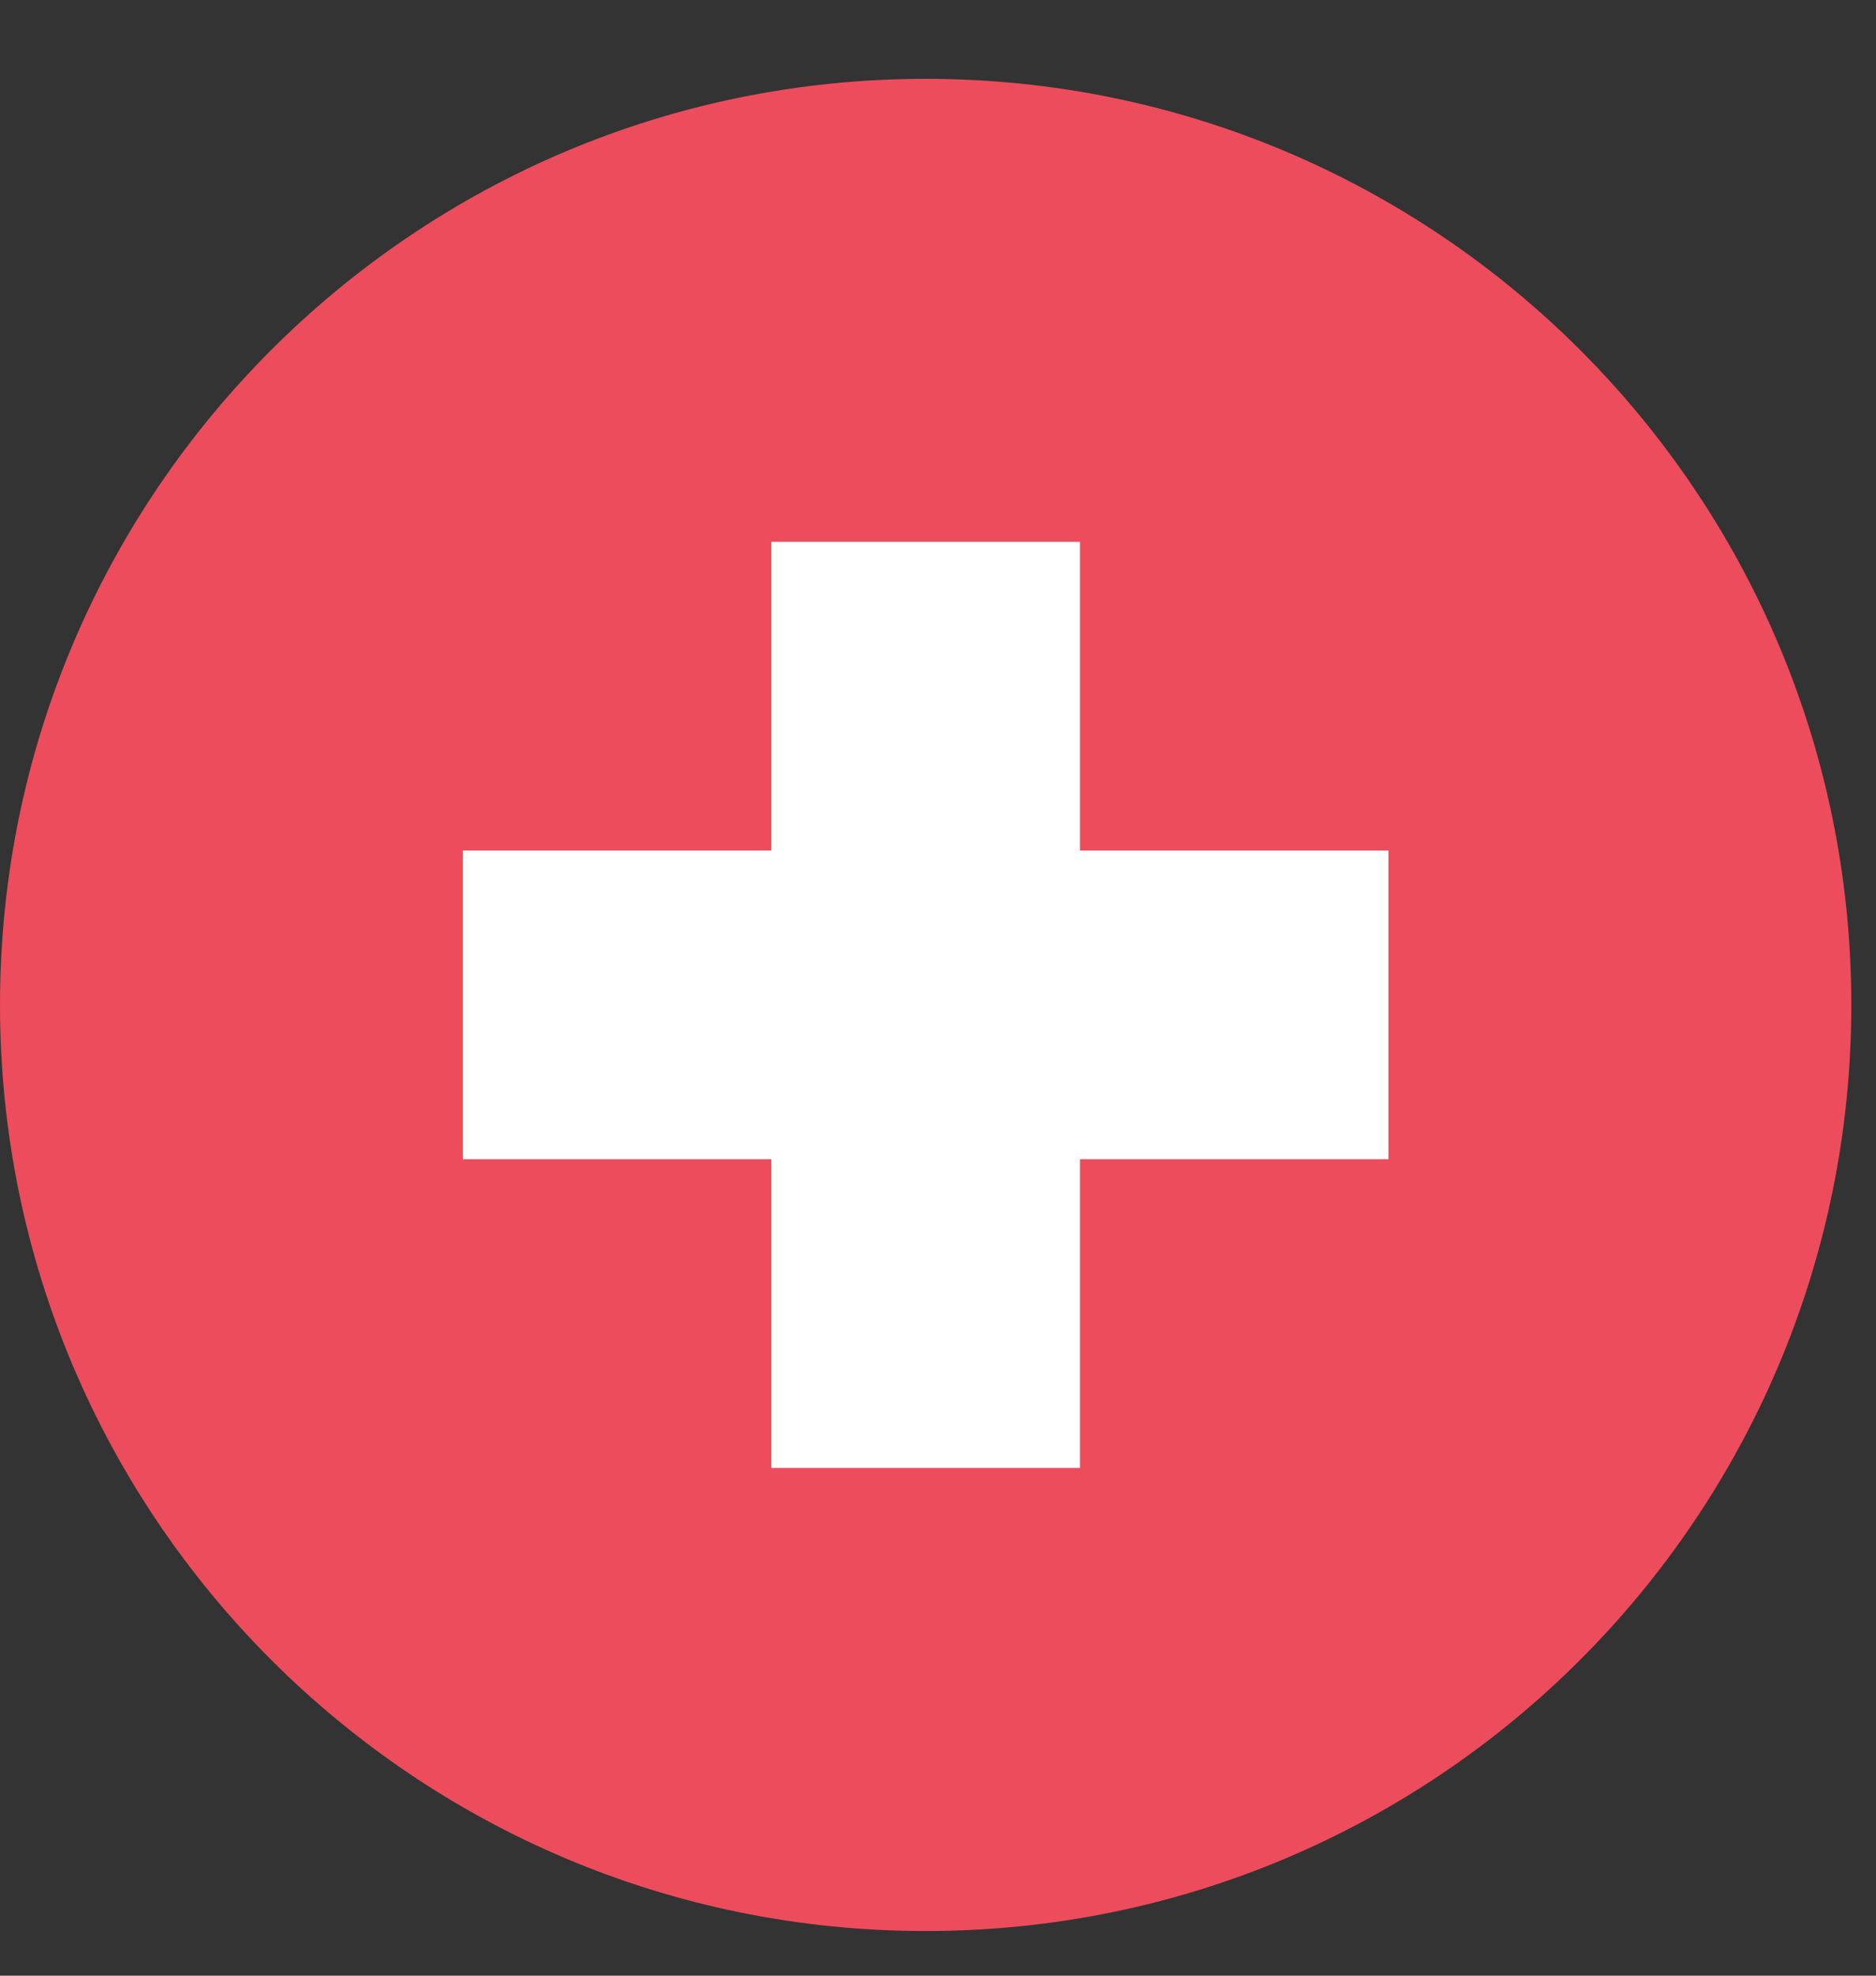
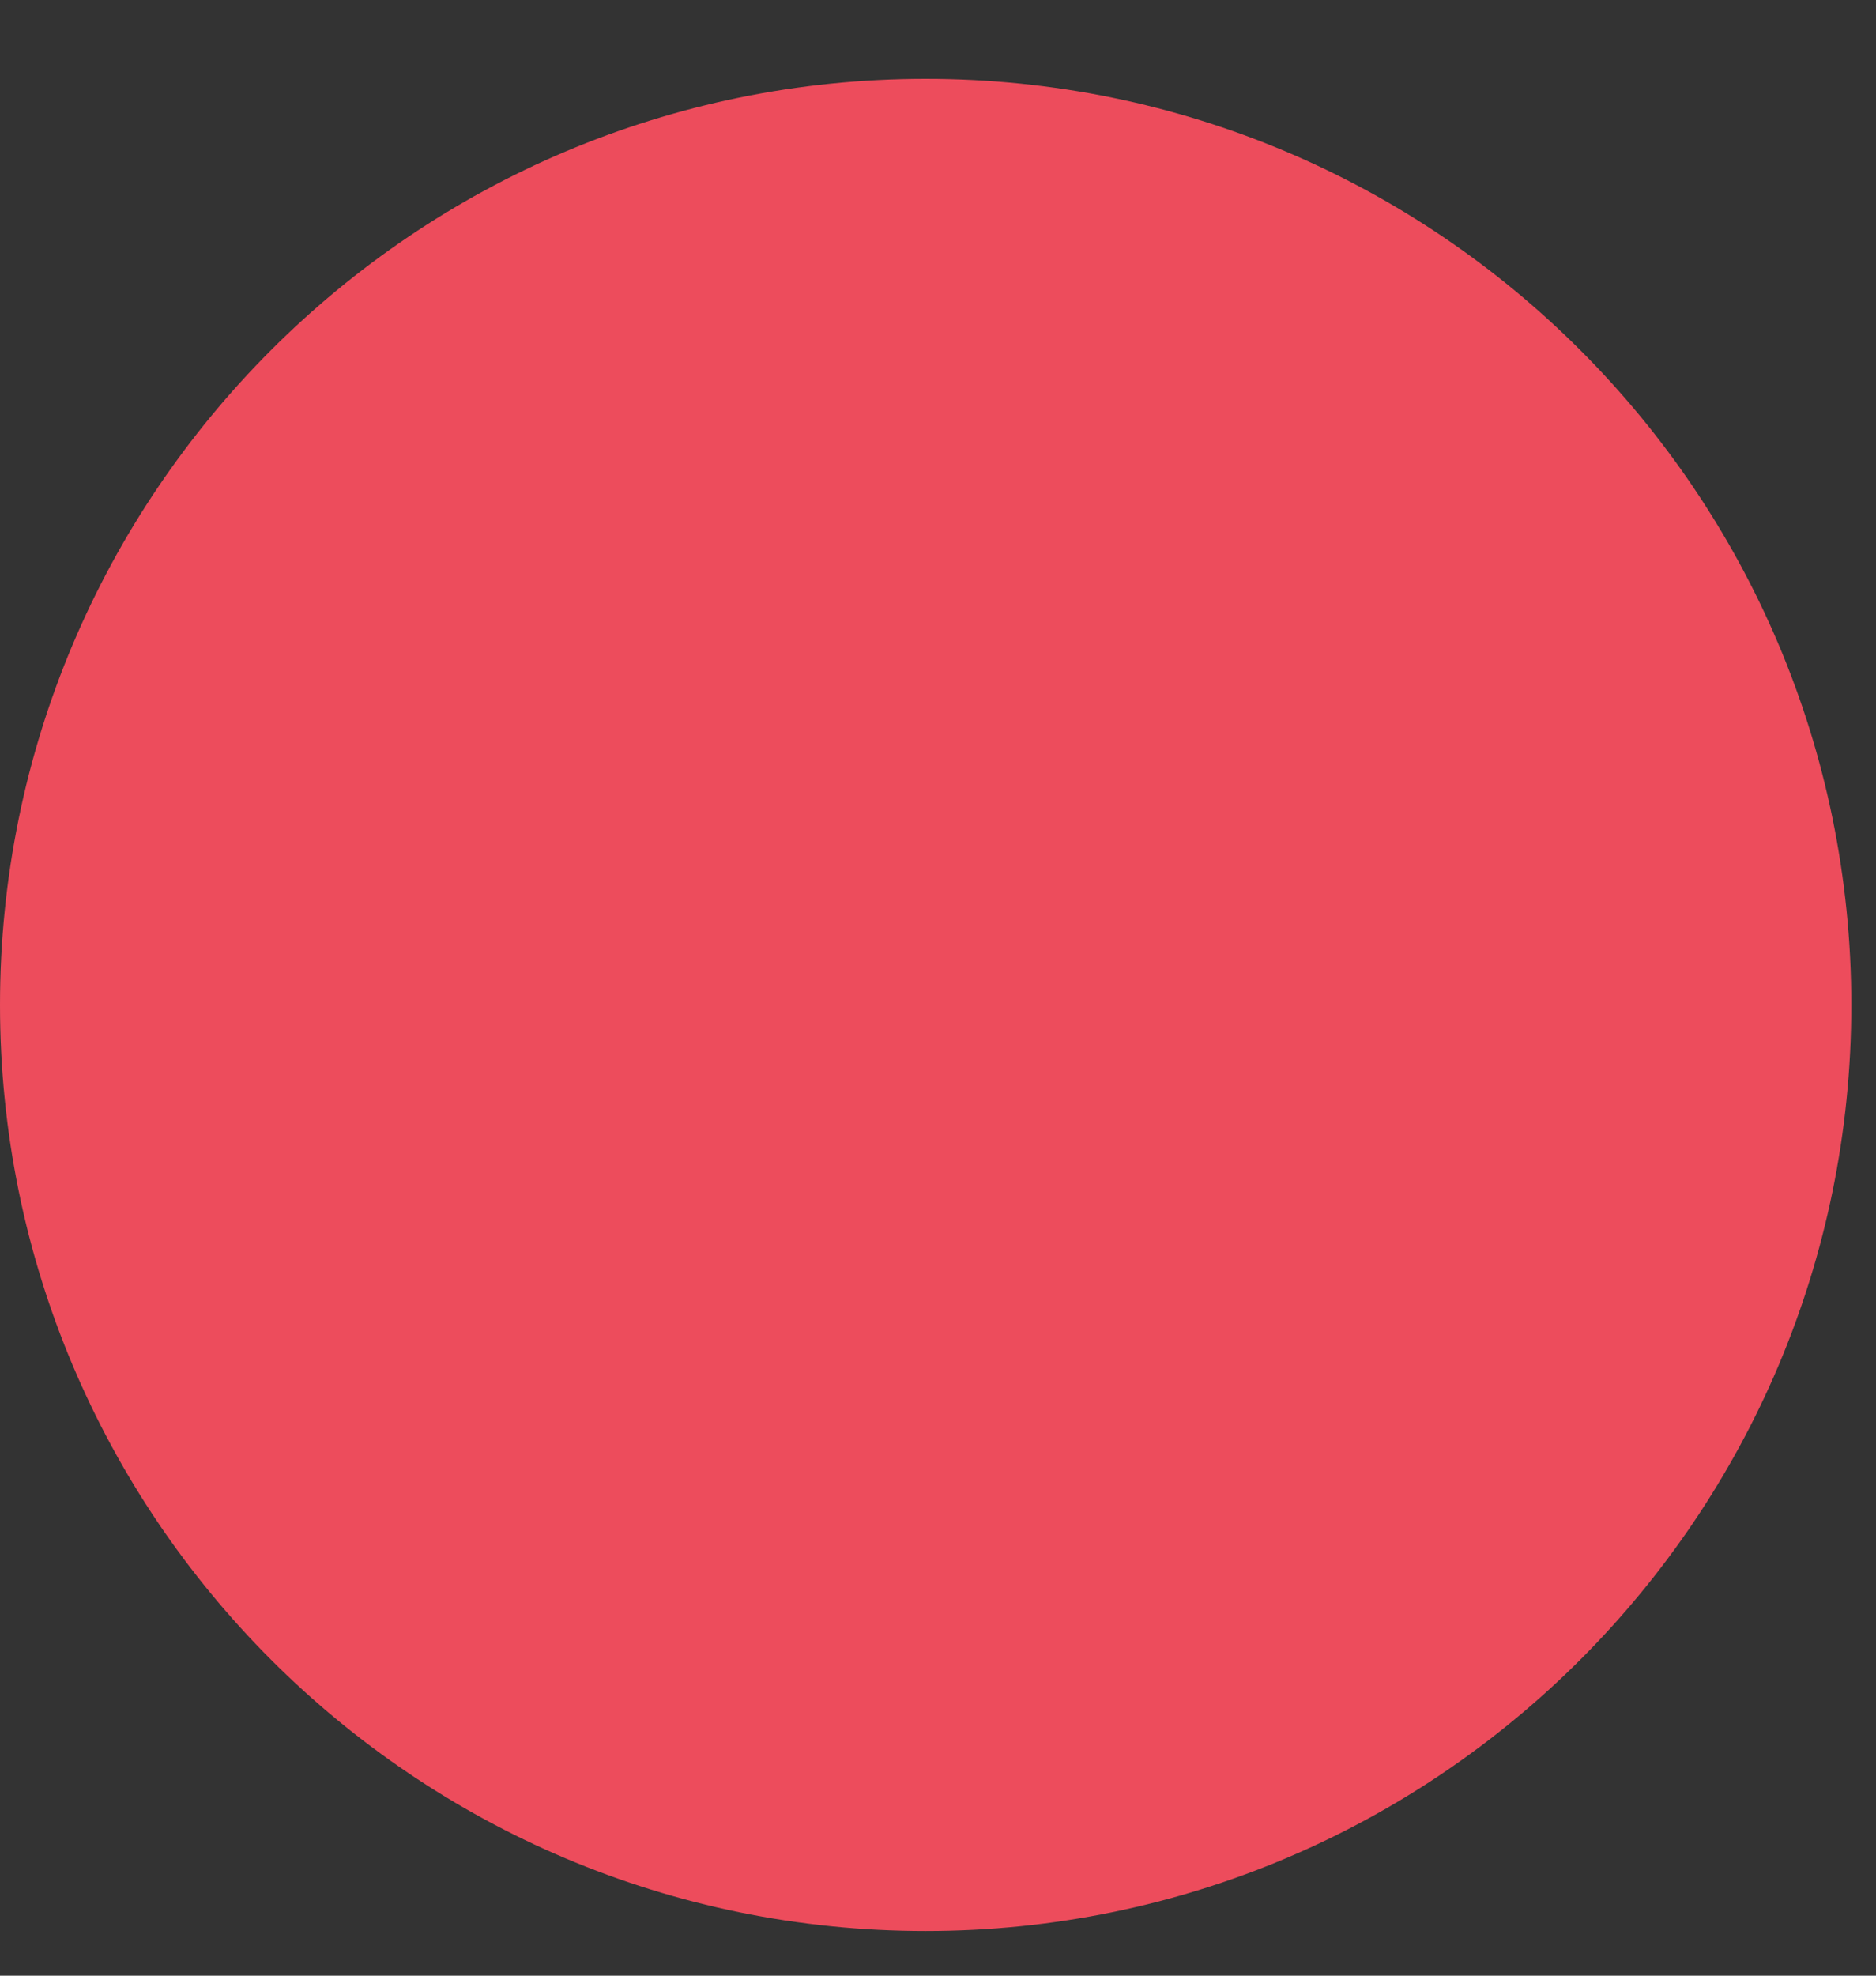
<svg xmlns="http://www.w3.org/2000/svg" width="19" height="20" viewBox="0 0 19 20" fill="none">
  <rect x="0" y="0" width="19" height="20" fill="#333333" stroke="none" />
  <path d="M9.375 19.548C14.553 19.548 18.75 15.351 18.75 10.173C18.75 4.995 14.553 0.798 9.375 0.798C4.197 0.798 0 4.995 0 10.173C0 15.351 4.197 19.548 9.375 19.548Z" fill="#ED4C5C" />
-   <path d="M14.062 8.61H10.938V5.485H7.812V8.61H4.688V11.735H7.812V14.86H10.938V11.735H14.062V8.61Z" fill="white" />
</svg>